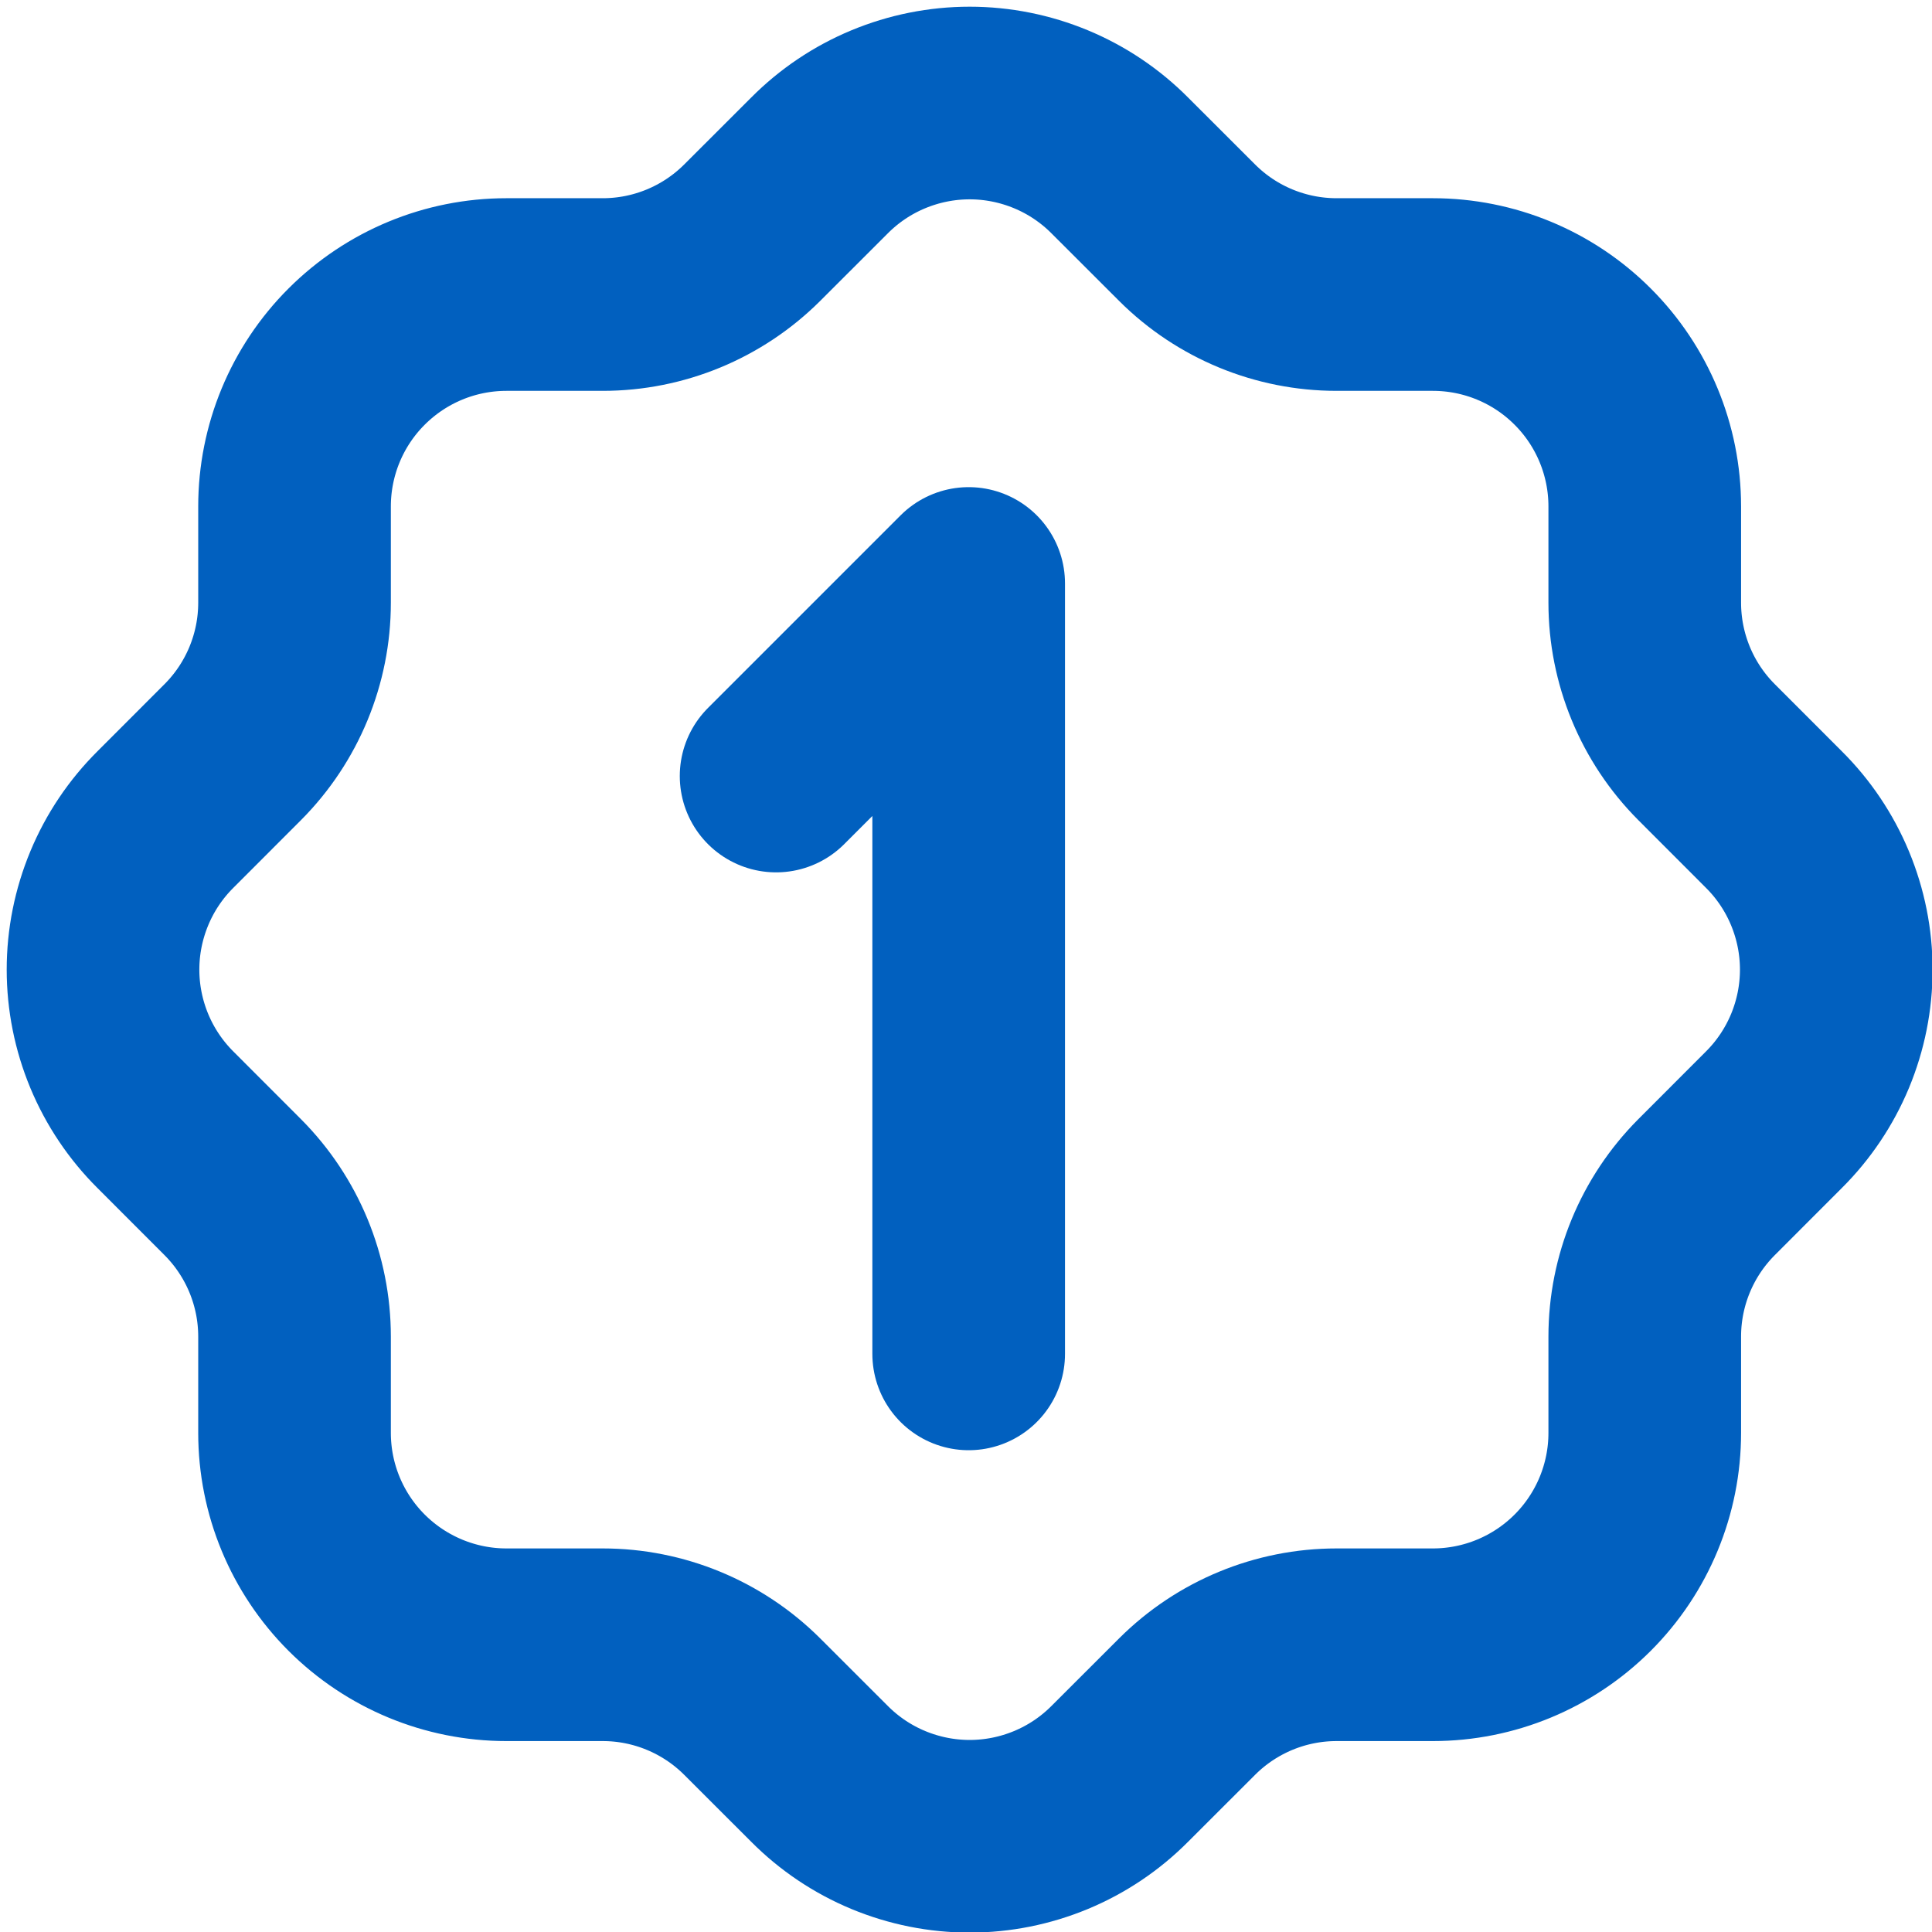
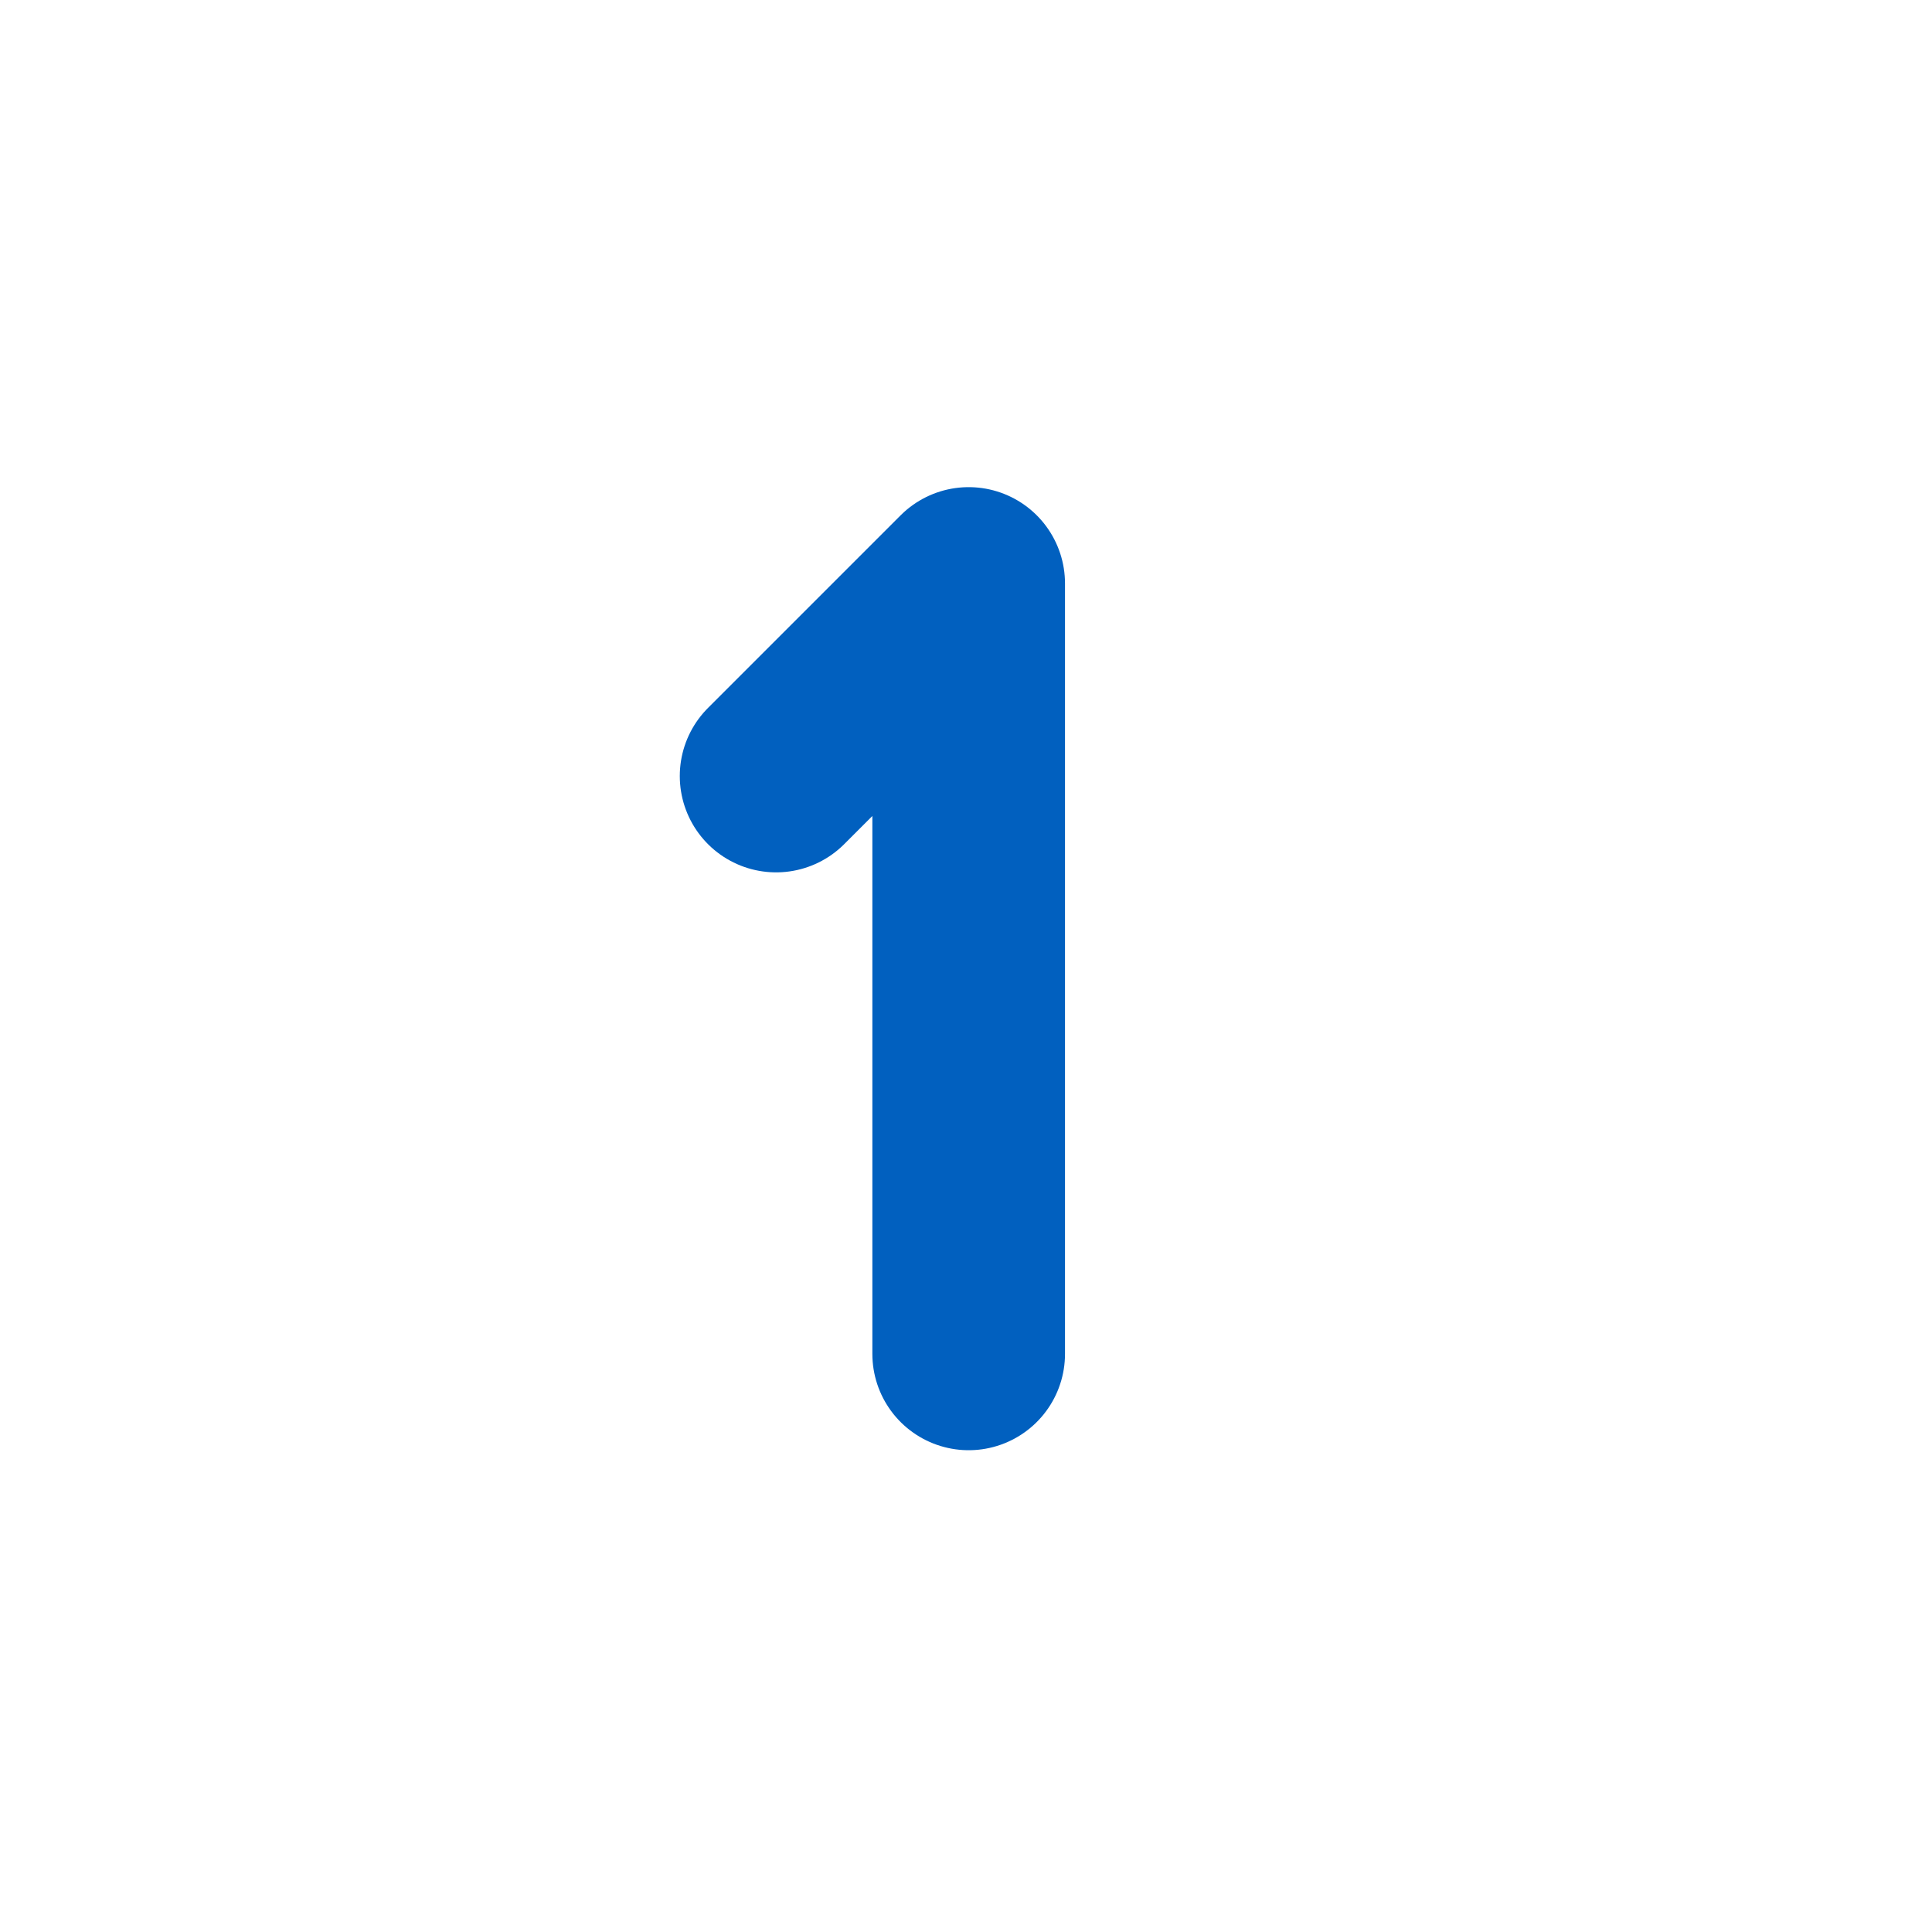
<svg xmlns="http://www.w3.org/2000/svg" width="31" height="31" viewBox="0 0 31 31" fill="none">
  <path d="M12.453 12.452L15.543 9.362V21.724" stroke="#0160BF" stroke-width="3.091" stroke-linecap="round" stroke-linejoin="round" />
-   <path d="M4.726 8.126C4.726 7.224 5.084 6.359 5.722 5.722C6.36 5.084 7.224 4.726 8.126 4.726H9.671C10.569 4.726 11.43 4.37 12.066 3.737L13.148 2.656C13.464 2.338 13.839 2.086 14.253 1.914C14.667 1.742 15.111 1.653 15.559 1.653C16.006 1.653 16.45 1.742 16.864 1.914C17.278 2.086 17.653 2.338 17.969 2.656L19.051 3.737C19.687 4.371 20.55 4.726 21.446 4.726H22.991C23.893 4.726 24.758 5.084 25.395 5.722C26.033 6.359 26.391 7.224 26.391 8.126V9.671C26.391 10.567 26.746 11.43 27.38 12.066L28.461 13.148C28.779 13.464 29.031 13.839 29.203 14.253C29.375 14.667 29.464 15.11 29.464 15.558C29.464 16.006 29.375 16.45 29.203 16.864C29.031 17.277 28.779 17.653 28.461 17.969L27.38 19.051C26.747 19.687 26.391 20.548 26.391 21.446V22.991C26.391 23.893 26.033 24.757 25.395 25.395C24.758 26.032 23.893 26.391 22.991 26.391H21.446C20.548 26.391 19.687 26.747 19.051 27.38L17.969 28.461C17.653 28.779 17.278 29.031 16.864 29.203C16.45 29.375 16.006 29.464 15.559 29.464C15.111 29.464 14.667 29.375 14.253 29.203C13.839 29.031 13.464 28.779 13.148 28.461L12.066 27.38C11.43 26.747 10.569 26.391 9.671 26.391H8.126C7.224 26.391 6.36 26.032 5.722 25.395C5.084 24.757 4.726 23.893 4.726 22.991V21.446C4.726 20.548 4.37 19.687 3.737 19.051L2.656 17.969C2.338 17.653 2.086 17.277 1.914 16.864C1.742 16.45 1.653 16.006 1.653 15.558C1.653 15.11 1.742 14.667 1.914 14.253C2.086 13.839 2.338 13.464 2.656 13.148L3.737 12.066C4.37 11.43 4.726 10.569 4.726 9.671V8.126Z" stroke="#0160BF" stroke-width="3.091" stroke-linecap="round" stroke-linejoin="round" />
</svg>